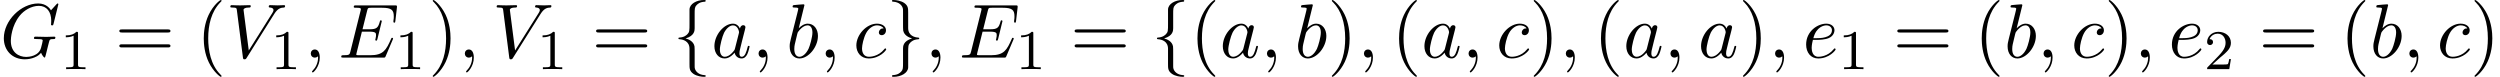
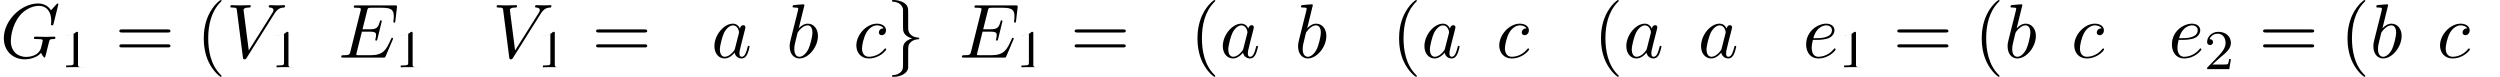
<svg xmlns="http://www.w3.org/2000/svg" xmlns:xlink="http://www.w3.org/1999/xlink" version="1.1" width="355.02pt" height="10.909pt" viewBox="0 -8.182 355.02 10.909">
  <defs>
-     <path id="g18-102" d="m4.658 2.607c0-.109-.065-.109-.175-.12c-.862-.055-1.265-.545-1.364-.938c-.033-.12-.033-.142-.033-.524v-1.636c0-.327 0-.884-.022-.993c-.142-.72-.84-1.004-1.265-1.124c1.287-.371 1.287-1.145 1.287-1.451v-1.964c0-.785 0-1.025 .262-1.298c.196-.196 .447-.458 1.211-.502c.055-.011 .098-.055 .098-.12c0-.12-.087-.12-.218-.12c-1.091 0-2.062 .556-2.084 1.342v1.996c0 1.025 0 1.2-.284 1.505c-.153 .153-.447 .447-1.135 .491c-.076 0-.153 .011-.153 .12s.065 .109 .175 .12c.469 .033 1.396 .262 1.396 1.353v2.16c0 .633 0 1.004 .567 1.407c.469 .327 1.178 .415 1.516 .415c.131 0 .218 0 .218-.12z" />
    <path id="g18-103" d="m4.658-2.727c0-.109-.065-.109-.175-.12c-.469-.033-1.396-.262-1.396-1.353v-2.16c0-.633 0-1.004-.567-1.407c-.469-.316-1.167-.415-1.516-.415c-.109 0-.218 0-.218 .12c0 .109 .065 .109 .175 .12c.862 .055 1.265 .545 1.364 .938c.033 .12 .033 .142 .033 .524v1.636c0 .327 0 .884 .022 .993c.142 .72 .84 1.004 1.265 1.124c-1.287 .371-1.287 1.145-1.287 1.451v1.964c0 .785 0 1.025-.262 1.298c-.196 .196-.447 .458-1.211 .502c-.055 .011-.098 .055-.098 .12c0 .12 .109 .12 .218 .12c1.091 0 2.062-.556 2.084-1.342v-1.996c0-1.025 0-1.2 .284-1.505c.153-.153 .447-.447 1.135-.491c.076 0 .153-.011 .153-.12z" />
    <path id="g24-40" d="m3.611 2.618c0-.033 0-.055-.185-.24c-1.364-1.375-1.713-3.436-1.713-5.105c0-1.898 .415-3.796 1.756-5.16c.142-.131 .142-.153 .142-.185c0-.076-.044-.109-.109-.109c-.109 0-1.091 .742-1.735 2.127c-.556 1.2-.687 2.411-.687 3.327c0 .851 .12 2.171 .72 3.404c.655 1.342 1.593 2.051 1.702 2.051c.065 0 .109-.033 .109-.109z" />
-     <path id="g24-41" d="m3.153-2.727c0-.851-.12-2.171-.72-3.404c-.655-1.342-1.593-2.051-1.702-2.051c-.065 0-.109 .044-.109 .109c0 .033 0 .055 .207 .251c1.069 1.08 1.691 2.815 1.691 5.095c0 1.865-.404 3.785-1.756 5.16c-.142 .131-.142 .153-.142 .185c0 .065 .044 .109 .109 .109c.109 0 1.091-.742 1.735-2.127c.556-1.2 .687-2.411 .687-3.327z" />
    <path id="g24-61" d="m7.865-3.785c0-.218-.207-.218-.36-.218h-6.535c-.153 0-.36 0-.36 .218s.207 .218 .371 .218h6.513c.164 0 .371 0 .371-.218zm0 2.116c0-.218-.207-.218-.371-.218h-6.513c-.164 0-.371 0-.371 .218s.207 .218 .36 .218h6.535c.153 0 .36 0 .36-.218z" />
-     <path id="g23-49" d="m3.563 0v-.263h-.279c-.757 0-.781-.096-.781-.391v-4.423c0-.215-.016-.223-.231-.223c-.327 .319-.749 .51-1.506 .51v.263c.215 0 .646 0 1.108-.215v4.089c0 .295-.024 .391-.781 .391h-.279v.263c.327-.024 1.012-.024 1.371-.024s1.052 0 1.379 .024z" />
+     <path id="g23-49" d="m3.563 0v-.263h-.279c-.757 0-.781-.096-.781-.391v-4.423c0-.215-.016-.223-.231-.223c-.327 .319-.749 .51-1.506 .51c.215 0 .646 0 1.108-.215v4.089c0 .295-.024 .391-.781 .391h-.279v.263c.327-.024 1.012-.024 1.371-.024s1.052 0 1.379 .024z" />
    <path id="g23-50" d="m3.802-1.427h-.247c-.024 .159-.088 .558-.183 .709c-.048 .064-.654 .064-.781 .064h-1.419l1.076-.972c.128-.12 .462-.383 .59-.494c.494-.454 .964-.893 .964-1.618c0-.948-.797-1.562-1.793-1.562c-.956 0-1.586 .725-1.586 1.435c0 .391 .311 .446 .422 .446c.167 0 .414-.12 .414-.422c0-.414-.399-.414-.494-.414c.231-.582 .765-.781 1.156-.781c.741 0 1.124 .63 1.124 1.299c0 .829-.582 1.435-1.522 2.399l-1.004 1.036c-.096 .088-.096 .104-.096 .303h3.148l.231-1.427z" />
-     <path id="g21-59" d="m2.215-.011c0-.72-.273-1.145-.698-1.145c-.36 0-.578 .273-.578 .578c0 .295 .218 .578 .578 .578c.131 0 .273-.044 .382-.142c.033-.022 .055-.033 .055-.033s.022 .011 .022 .164c0 .807-.382 1.462-.742 1.822c-.12 .12-.12 .142-.12 .175c0 .076 .055 .12 .109 .12c.12 0 .993-.84 .993-2.116z" />
    <path id="g21-69" d="m7.778-2.695c0 0 0-.12-.131-.12c-.098 0-.12 .065-.142 .131c-.709 1.615-1.113 2.345-2.978 2.345h-1.593c-.153 0-.175 0-.24-.011c-.109-.011-.142-.022-.142-.109c0-.033 0-.055 .055-.251l.742-2.978h1.08c.927 0 .927 .229 .927 .502c0 .076 0 .207-.076 .535c-.022 .055-.033 .087-.033 .12c0 .055 .044 .12 .142 .12c.087 0 .12-.055 .164-.218l.622-2.553c0-.065-.055-.12-.131-.12c-.098 0-.12 .065-.153 .196c-.229 .829-.425 1.08-1.429 1.08h-1.025l.655-2.629c.098-.382 .109-.425 .589-.425h1.538c1.331 0 1.658 .316 1.658 1.211c0 .262 0 .284-.044 .578c0 .065-.011 .142-.011 .196s.033 .131 .131 .131c.12 0 .131-.065 .153-.273l.218-1.887c.033-.295-.022-.295-.295-.295h-5.509c-.218 0-.327 0-.327 .218c0 .12 .098 .12 .305 .12c.404 0 .709 0 .709 .196c0 .044 0 .065-.055 .262l-1.44 5.771c-.109 .425-.131 .513-.993 .513c-.185 0-.305 0-.305 .207c0 .131 .098 .131 .305 .131h5.662c.251 0 .262-.011 .338-.185l1.004-2.356c.022-.055 .055-.153 .055-.153z" />
    <path id="g21-71" d="m7.865-2.858c0-.076-.055-.12-.142-.12c-.251 0-.895 .033-1.145 .033l-1.527-.033c-.098 0-.229 0-.229 .218c0 .12 .087 .12 .327 .12c0 0 .327 0 .578 .022c.284 .033 .338 .065 .338 .207c0 .098-.12 .589-.229 .993c-.305 1.2-1.724 1.32-2.105 1.32c-1.047 0-2.193-.622-2.193-2.291c0-.338 .109-2.138 1.255-3.556c.589-.742 1.647-1.407 2.727-1.407c1.113 0 1.756 .84 1.756 2.105c0 .436-.033 .447-.033 .556s.12 .109 .164 .109c.142 0 .142-.022 .196-.218l.687-2.782c0-.033-.022-.109-.12-.109c-.033 0-.044 .011-.164 .131l-.764 .84c-.098-.153-.6-.971-1.811-.971c-2.433 0-4.887 2.411-4.887 4.942c0 1.735 1.211 2.989 2.978 2.989c.48 0 .971-.098 1.364-.262c.545-.218 .753-.447 .949-.665c.098 .273 .382 .676 .491 .676c.055 0 .076-.044 .076-.044c.022-.022 .131-.436 .185-.665l.207-.84c.044-.185 .098-.371 .142-.556c.12-.491 .131-.513 .753-.524c.055 0 .175-.011 .175-.218z" />
    <path id="g21-86" d="m8.389-7.32c0-.087-.055-.131-.142-.131c-.284 0-.6 .033-.895 .033c-.36 0-.731-.033-1.08-.033c-.065 0-.207 0-.207 .207c0 .12 .098 .131 .175 .131c.295 .022 .502 .131 .502 .36c0 .164-.164 .415-.164 .415l-3.349 5.324l-.742-5.771c0-.185 .251-.327 .753-.327c.153 0 .273 0 .273-.218c0-.098-.087-.12-.153-.12c-.436 0-.905 .033-1.353 .033c-.196 0-.404-.011-.6-.011s-.404-.022-.589-.022c-.076 0-.207 0-.207 .207c0 .131 .098 .131 .273 .131c.611 0 .622 .098 .655 .371l.862 6.731c.033 .218 .076 .251 .218 .251c.175 0 .218-.055 .305-.196l3.927-6.251c.535-.851 .993-.884 1.396-.905c.131-.011 .142-.207 .142-.207z" />
    <path id="g21-97" d="m5.433-1.56c0-.109-.098-.109-.131-.109c-.109 0-.12 .044-.153 .196c-.185 .709-.382 1.353-.829 1.353c-.295 0-.327-.284-.327-.502c0-.24 .022-.327 .142-.807l.24-.982l.393-1.527c.076-.305 .076-.327 .076-.371c0-.185-.131-.295-.316-.295c-.262 0-.425 .24-.458 .48c-.196-.404-.513-.698-1.004-.698c-1.276 0-2.629 1.604-2.629 3.196c0 1.025 .6 1.745 1.451 1.745c.218 0 .764-.044 1.418-.818c.087 .458 .469 .818 .993 .818c.382 0 .633-.251 .807-.6c.185-.393 .327-1.08 .327-1.08zm-1.527-1.876l-.545 2.138c-.055 .196-.055 .218-.218 .404c-.48 .6-.927 .775-1.233 .775c-.545 0-.698-.6-.698-1.025c0-.545 .349-1.887 .6-2.389c.338-.644 .829-1.047 1.265-1.047c.709 0 .862 .895 .862 .96s-.022 .131-.033 .185z" />
    <path id="g21-98" d="m4.527-3.076c0-.993-.578-1.745-1.451-1.745c-.502 0-.949 .316-1.276 .655l.807-3.284c0 0 0-.12-.142-.12c-.251 0-1.047 .087-1.331 .109c-.087 .011-.207 .022-.207 .218c0 .131 .098 .131 .262 .131c.524 0 .545 .076 .545 .185c0 .076-.098 .447-.153 .676l-.895 3.556c-.131 .545-.175 .72-.175 1.102c0 1.036 .578 1.713 1.385 1.713c1.287 0 2.629-1.625 2.629-3.196zm-1.342 1.833c-.36 .731-.862 1.124-1.287 1.124c-.371 0-.731-.295-.731-1.102c0-.207 0-.415 .175-1.102l.24-1.004c.065-.24 .065-.262 .164-.382c.535-.709 1.025-.873 1.309-.873c.393 0 .687 .327 .687 1.025c0 .644-.36 1.898-.556 2.313z" />
    <path id="g21-99" d="m4.691-1.167c0-.065-.065-.142-.131-.142c-.055 0-.076 .022-.142 .109c-.862 1.08-2.051 1.08-2.182 1.08c-.687 0-.982-.535-.982-1.189c0-.447 .218-1.505 .589-2.182c.338-.622 .938-1.091 1.538-1.091c.371 0 .785 .142 .938 .436c-.175 0-.327 0-.48 .153c-.175 .164-.196 .349-.196 .425c0 .262 .196 .382 .404 .382c.316 0 .611-.262 .611-.698c0-.535-.513-.938-1.287-.938c-1.473 0-2.924 1.56-2.924 3.098c0 .982 .633 1.844 1.767 1.844c1.56 0 2.476-1.156 2.476-1.287z" />
    <path id="g21-101" d="m4.691-1.167c0-.065-.065-.142-.131-.142c-.055 0-.076 .022-.142 .109c-.862 1.08-2.051 1.08-2.182 1.08c-.851 0-.949-.916-.949-1.265c0-.131 .011-.469 .175-1.135h.578c.316 0 1.124-.022 1.669-.251c.764-.327 .818-.971 .818-1.124c0-.48-.415-.927-1.167-.927c-1.211 0-2.858 1.058-2.858 2.967c0 1.113 .644 1.975 1.713 1.975c1.56 0 2.476-1.156 2.476-1.287zm-.524-2.727c0 1.135-1.745 1.135-2.193 1.135h-.447c.425-1.658 1.549-1.822 1.833-1.822c.513 0 .807 .316 .807 .687z" />
  </defs>
  <g id="page325">
    <use x="0" y="0" xlink:href="#g21-71" />
    <use x="8.577" y="1.636" xlink:href="#g23-49" />
    <use x="16.34" y="0" xlink:href="#g24-61" />
    <use x="27.855" y="0" xlink:href="#g24-40" />
    <use x="32.098" y="0" xlink:href="#g21-86" />
    <use x="38.461" y="1.636" xlink:href="#g23-49" />
    <use x="43.194" y="0" xlink:href="#g21-59" />
    <use x="48.042" y="0" xlink:href="#g21-69" />
    <use x="56.095" y="1.636" xlink:href="#g23-49" />
    <use x="60.827" y="0" xlink:href="#g24-41" />
    <use x="65.07" y="0" xlink:href="#g21-59" />
    <use x="69.918" y="0" xlink:href="#g21-86" />
    <use x="76.282" y="1.636" xlink:href="#g23-49" />
    <use x="84.044" y="0" xlink:href="#g24-61" />
    <use x="95.56" y="0" xlink:href="#g18-102" />
    <use x="101.014" y="0" xlink:href="#g21-97" />
    <use x="106.781" y="0" xlink:href="#g21-59" />
    <use x="111.629" y="0" xlink:href="#g21-98" />
    <use x="116.311" y="0" xlink:href="#g21-59" />
    <use x="121.16" y="0" xlink:href="#g21-99" />
    <use x="125.88" y="0" xlink:href="#g18-103" />
    <use x="131.335" y="0" xlink:href="#g21-59" />
    <use x="136.184" y="0" xlink:href="#g21-69" />
    <use x="144.237" y="1.636" xlink:href="#g23-49" />
    <use x="151.999" y="0" xlink:href="#g24-61" />
    <use x="163.514" y="0" xlink:href="#g18-102" />
    <use x="168.969" y="0" xlink:href="#g24-40" />
    <use x="173.212" y="0" xlink:href="#g21-97" />
    <use x="178.978" y="0" xlink:href="#g21-59" />
    <use x="183.826" y="0" xlink:href="#g21-98" />
    <use x="188.508" y="0" xlink:href="#g24-41" />
    <use x="192.751" y="0" xlink:href="#g21-59" />
    <use x="197.599" y="0" xlink:href="#g24-40" />
    <use x="201.842" y="0" xlink:href="#g21-97" />
    <use x="207.608" y="0" xlink:href="#g21-59" />
    <use x="212.457" y="0" xlink:href="#g21-99" />
    <use x="217.178" y="0" xlink:href="#g24-41" />
    <use x="221.42" y="0" xlink:href="#g21-59" />
    <use x="226.269" y="0" xlink:href="#g24-40" />
    <use x="230.511" y="0" xlink:href="#g21-97" />
    <use x="236.278" y="0" xlink:href="#g21-59" />
    <use x="241.126" y="0" xlink:href="#g21-97" />
    <use x="246.893" y="0" xlink:href="#g24-41" />
    <use x="251.135" y="0" xlink:href="#g21-59" />
    <use x="255.984" y="0" xlink:href="#g21-101" />
    <use x="261.063" y="1.636" xlink:href="#g23-49" />
    <use x="268.826" y="0" xlink:href="#g24-61" />
    <use x="280.341" y="0" xlink:href="#g24-40" />
    <use x="284.584" y="0" xlink:href="#g21-98" />
    <use x="289.265" y="0" xlink:href="#g21-59" />
    <use x="294.114" y="0" xlink:href="#g21-99" />
    <use x="298.835" y="0" xlink:href="#g24-41" />
    <use x="303.077" y="0" xlink:href="#g21-59" />
    <use x="307.926" y="0" xlink:href="#g21-101" />
    <use x="313.005" y="1.636" xlink:href="#g23-50" />
    <use x="320.768" y="0" xlink:href="#g24-61" />
    <use x="332.283" y="0" xlink:href="#g24-40" />
    <use x="336.526" y="0" xlink:href="#g21-98" />
    <use x="341.208" y="0" xlink:href="#g21-59" />
    <use x="346.056" y="0" xlink:href="#g21-99" />
    <use x="350.777" y="0" xlink:href="#g24-41" />
  </g>
</svg>